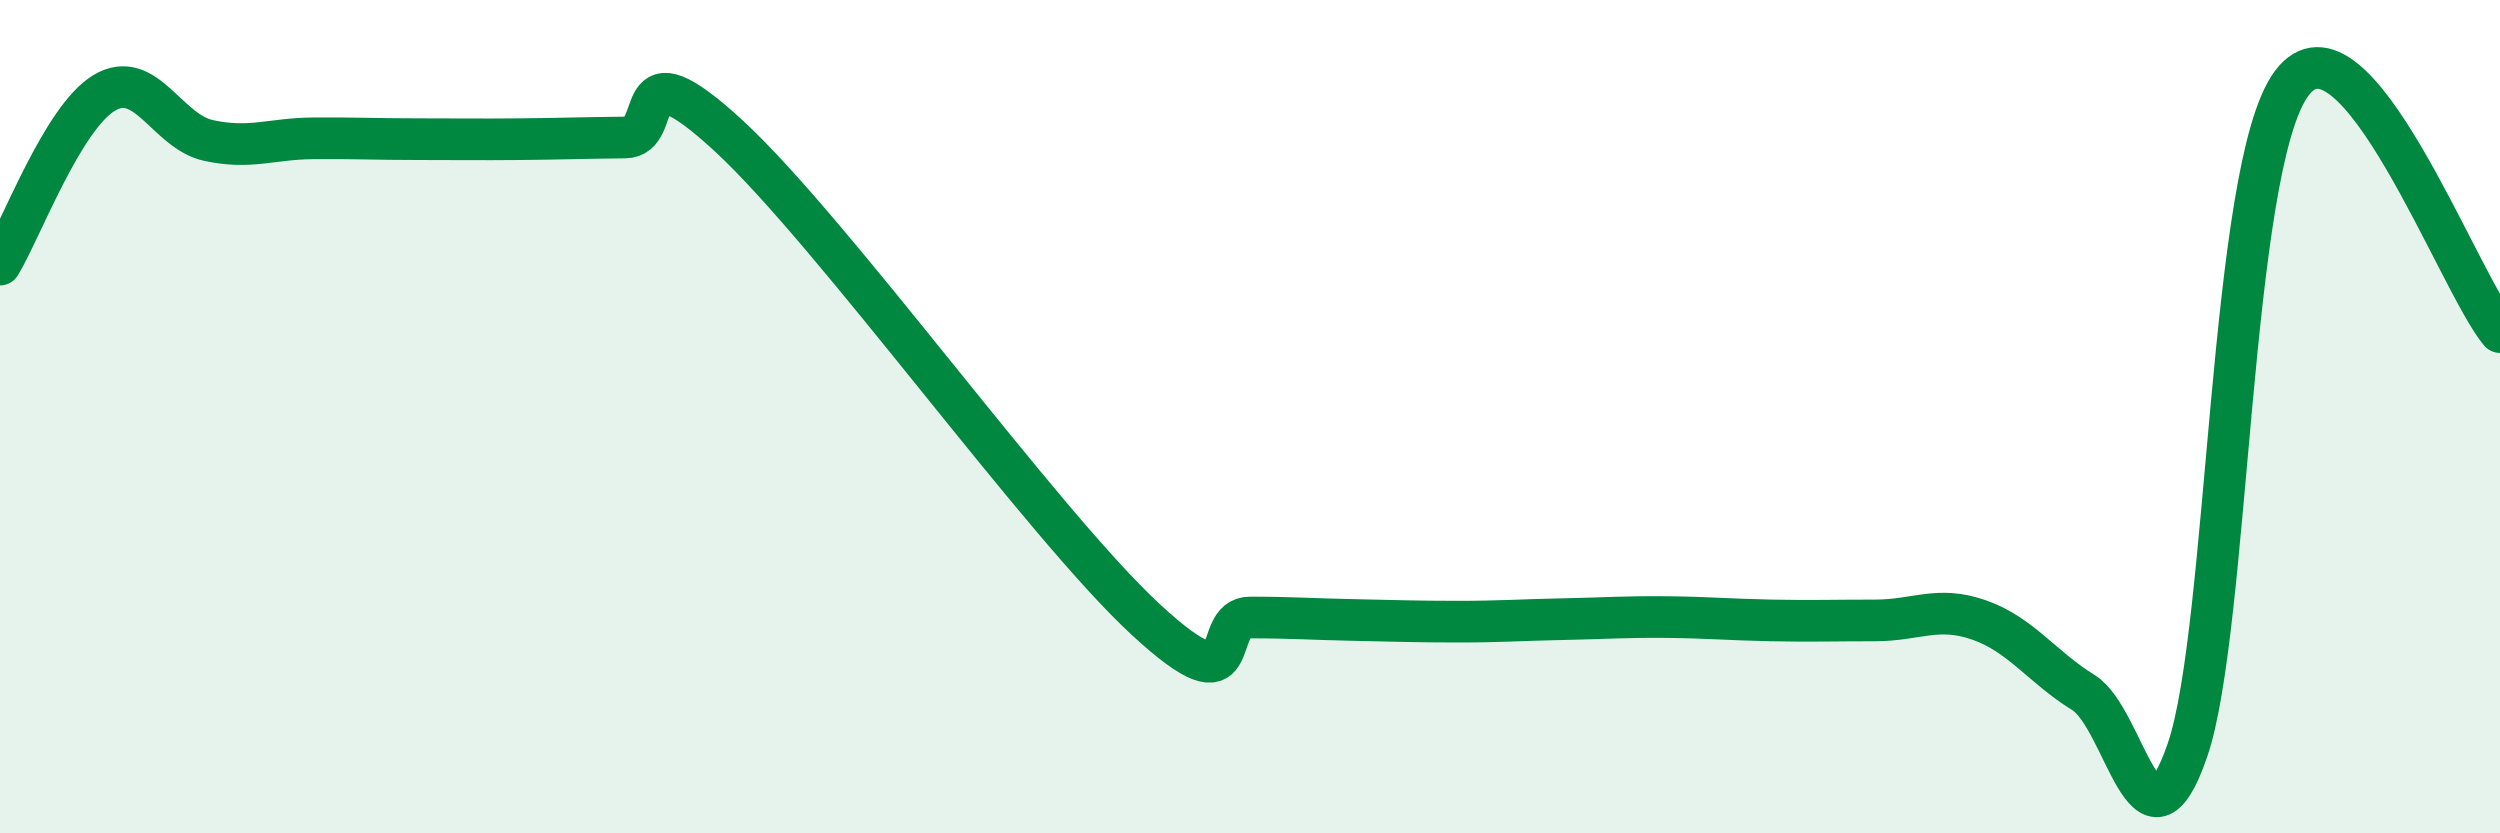
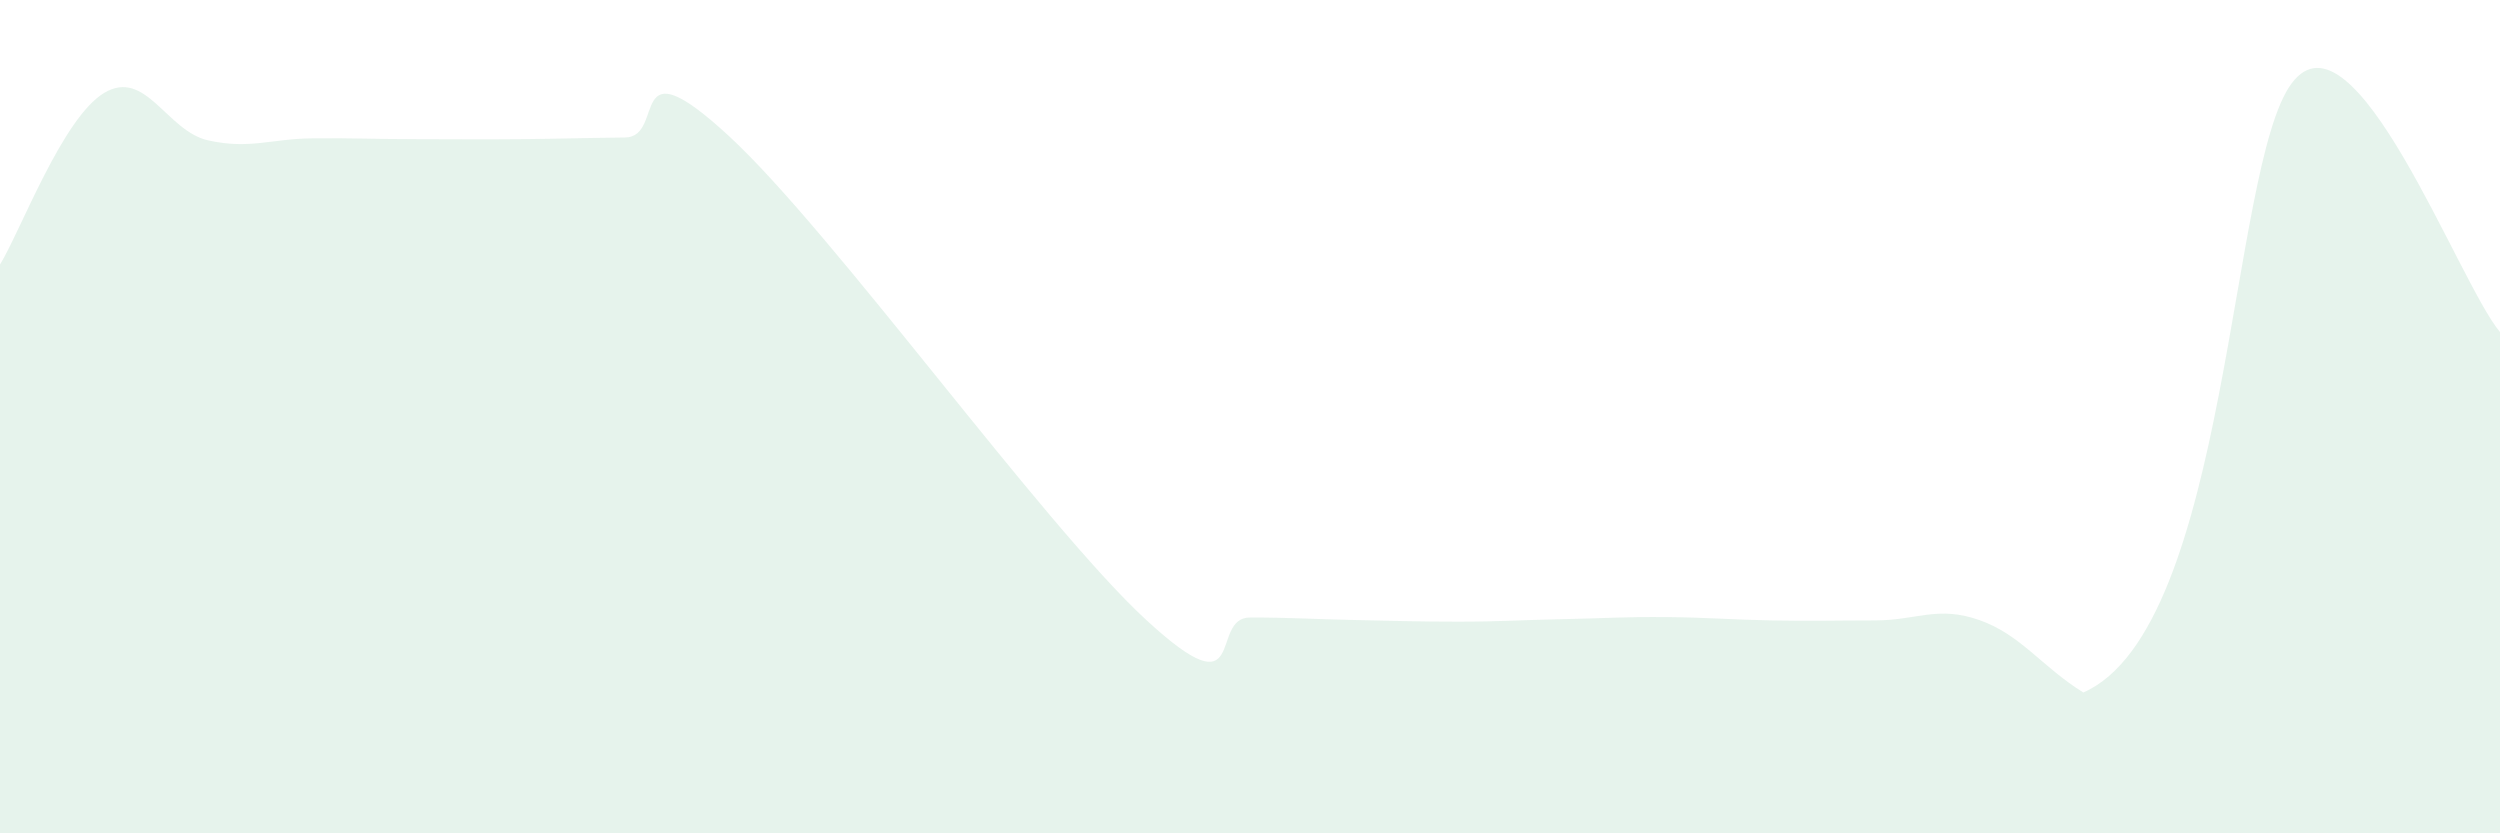
<svg xmlns="http://www.w3.org/2000/svg" width="60" height="20" viewBox="0 0 60 20">
-   <path d="M 0,6.35 C 0.5,5.53 1.5,2.83 2.5,2.23 C 3.5,1.63 4,3.15 5,3.37 C 6,3.59 6.5,3.33 7.5,3.32 C 8.5,3.31 9,3.34 10,3.34 C 11,3.34 11.5,3.35 12.5,3.34 C 13.5,3.33 14,3.31 15,3.3 C 16,3.29 15,0.96 17.5,3.27 C 20,5.58 25,12.56 27.5,14.87 C 30,17.18 29,14.82 30,14.82 C 31,14.82 31.5,14.86 32.5,14.88 C 33.5,14.9 34,14.92 35,14.92 C 36,14.92 36.5,14.88 37.5,14.86 C 38.5,14.84 39,14.8 40,14.81 C 41,14.82 41.5,14.87 42.5,14.89 C 43.5,14.91 44,14.89 45,14.89 C 46,14.89 46.5,14.53 47.5,14.88 C 48.5,15.23 49,16 50,16.62 C 51,17.24 51.5,20.92 52.5,18 C 53.5,15.08 53.5,4.01 55,2 C 56.5,-0.01 59,6.78 60,7.97L60 20L0 20Z" fill="#008740" opacity="0.1" stroke-linecap="round" stroke-linejoin="round" />
-   <path d="M 0,6.35 C 0.5,5.53 1.5,2.83 2.5,2.23 C 3.5,1.63 4,3.15 5,3.37 C 6,3.59 6.5,3.33 7.5,3.32 C 8.5,3.31 9,3.34 10,3.34 C 11,3.34 11.5,3.35 12.5,3.34 C 13.5,3.33 14,3.31 15,3.3 C 16,3.29 15,0.96 17.5,3.27 C 20,5.58 25,12.56 27.5,14.87 C 30,17.18 29,14.82 30,14.82 C 31,14.82 31.5,14.86 32.5,14.88 C 33.5,14.9 34,14.92 35,14.92 C 36,14.92 36.5,14.88 37.5,14.86 C 38.5,14.84 39,14.8 40,14.81 C 41,14.82 41.5,14.87 42.5,14.89 C 43.5,14.91 44,14.89 45,14.89 C 46,14.89 46.5,14.53 47.5,14.88 C 48.5,15.23 49,16 50,16.62 C 51,17.24 51.5,20.92 52.5,18 C 53.5,15.08 53.5,4.01 55,2 C 56.5,-0.01 59,6.78 60,7.97" stroke="#008740" stroke-width="1" fill="none" stroke-linecap="round" stroke-linejoin="round" />
+   <path d="M 0,6.35 C 0.5,5.53 1.5,2.83 2.5,2.23 C 3.5,1.63 4,3.15 5,3.37 C 6,3.59 6.5,3.33 7.5,3.32 C 8.5,3.31 9,3.34 10,3.34 C 11,3.34 11.5,3.35 12.5,3.34 C 13.5,3.33 14,3.31 15,3.3 C 16,3.29 15,0.96 17.5,3.27 C 20,5.58 25,12.56 27.5,14.87 C 30,17.18 29,14.82 30,14.82 C 31,14.82 31.5,14.86 32.5,14.88 C 33.5,14.9 34,14.92 35,14.92 C 36,14.92 36.5,14.88 37.5,14.86 C 38.5,14.84 39,14.8 40,14.81 C 41,14.82 41.5,14.87 42.5,14.89 C 43.5,14.91 44,14.89 45,14.89 C 46,14.89 46.5,14.53 47.5,14.88 C 48.5,15.23 49,16 50,16.62 C 53.5,15.08 53.5,4.01 55,2 C 56.5,-0.01 59,6.78 60,7.97L60 20L0 20Z" fill="#008740" opacity="0.1" stroke-linecap="round" stroke-linejoin="round" />
</svg>